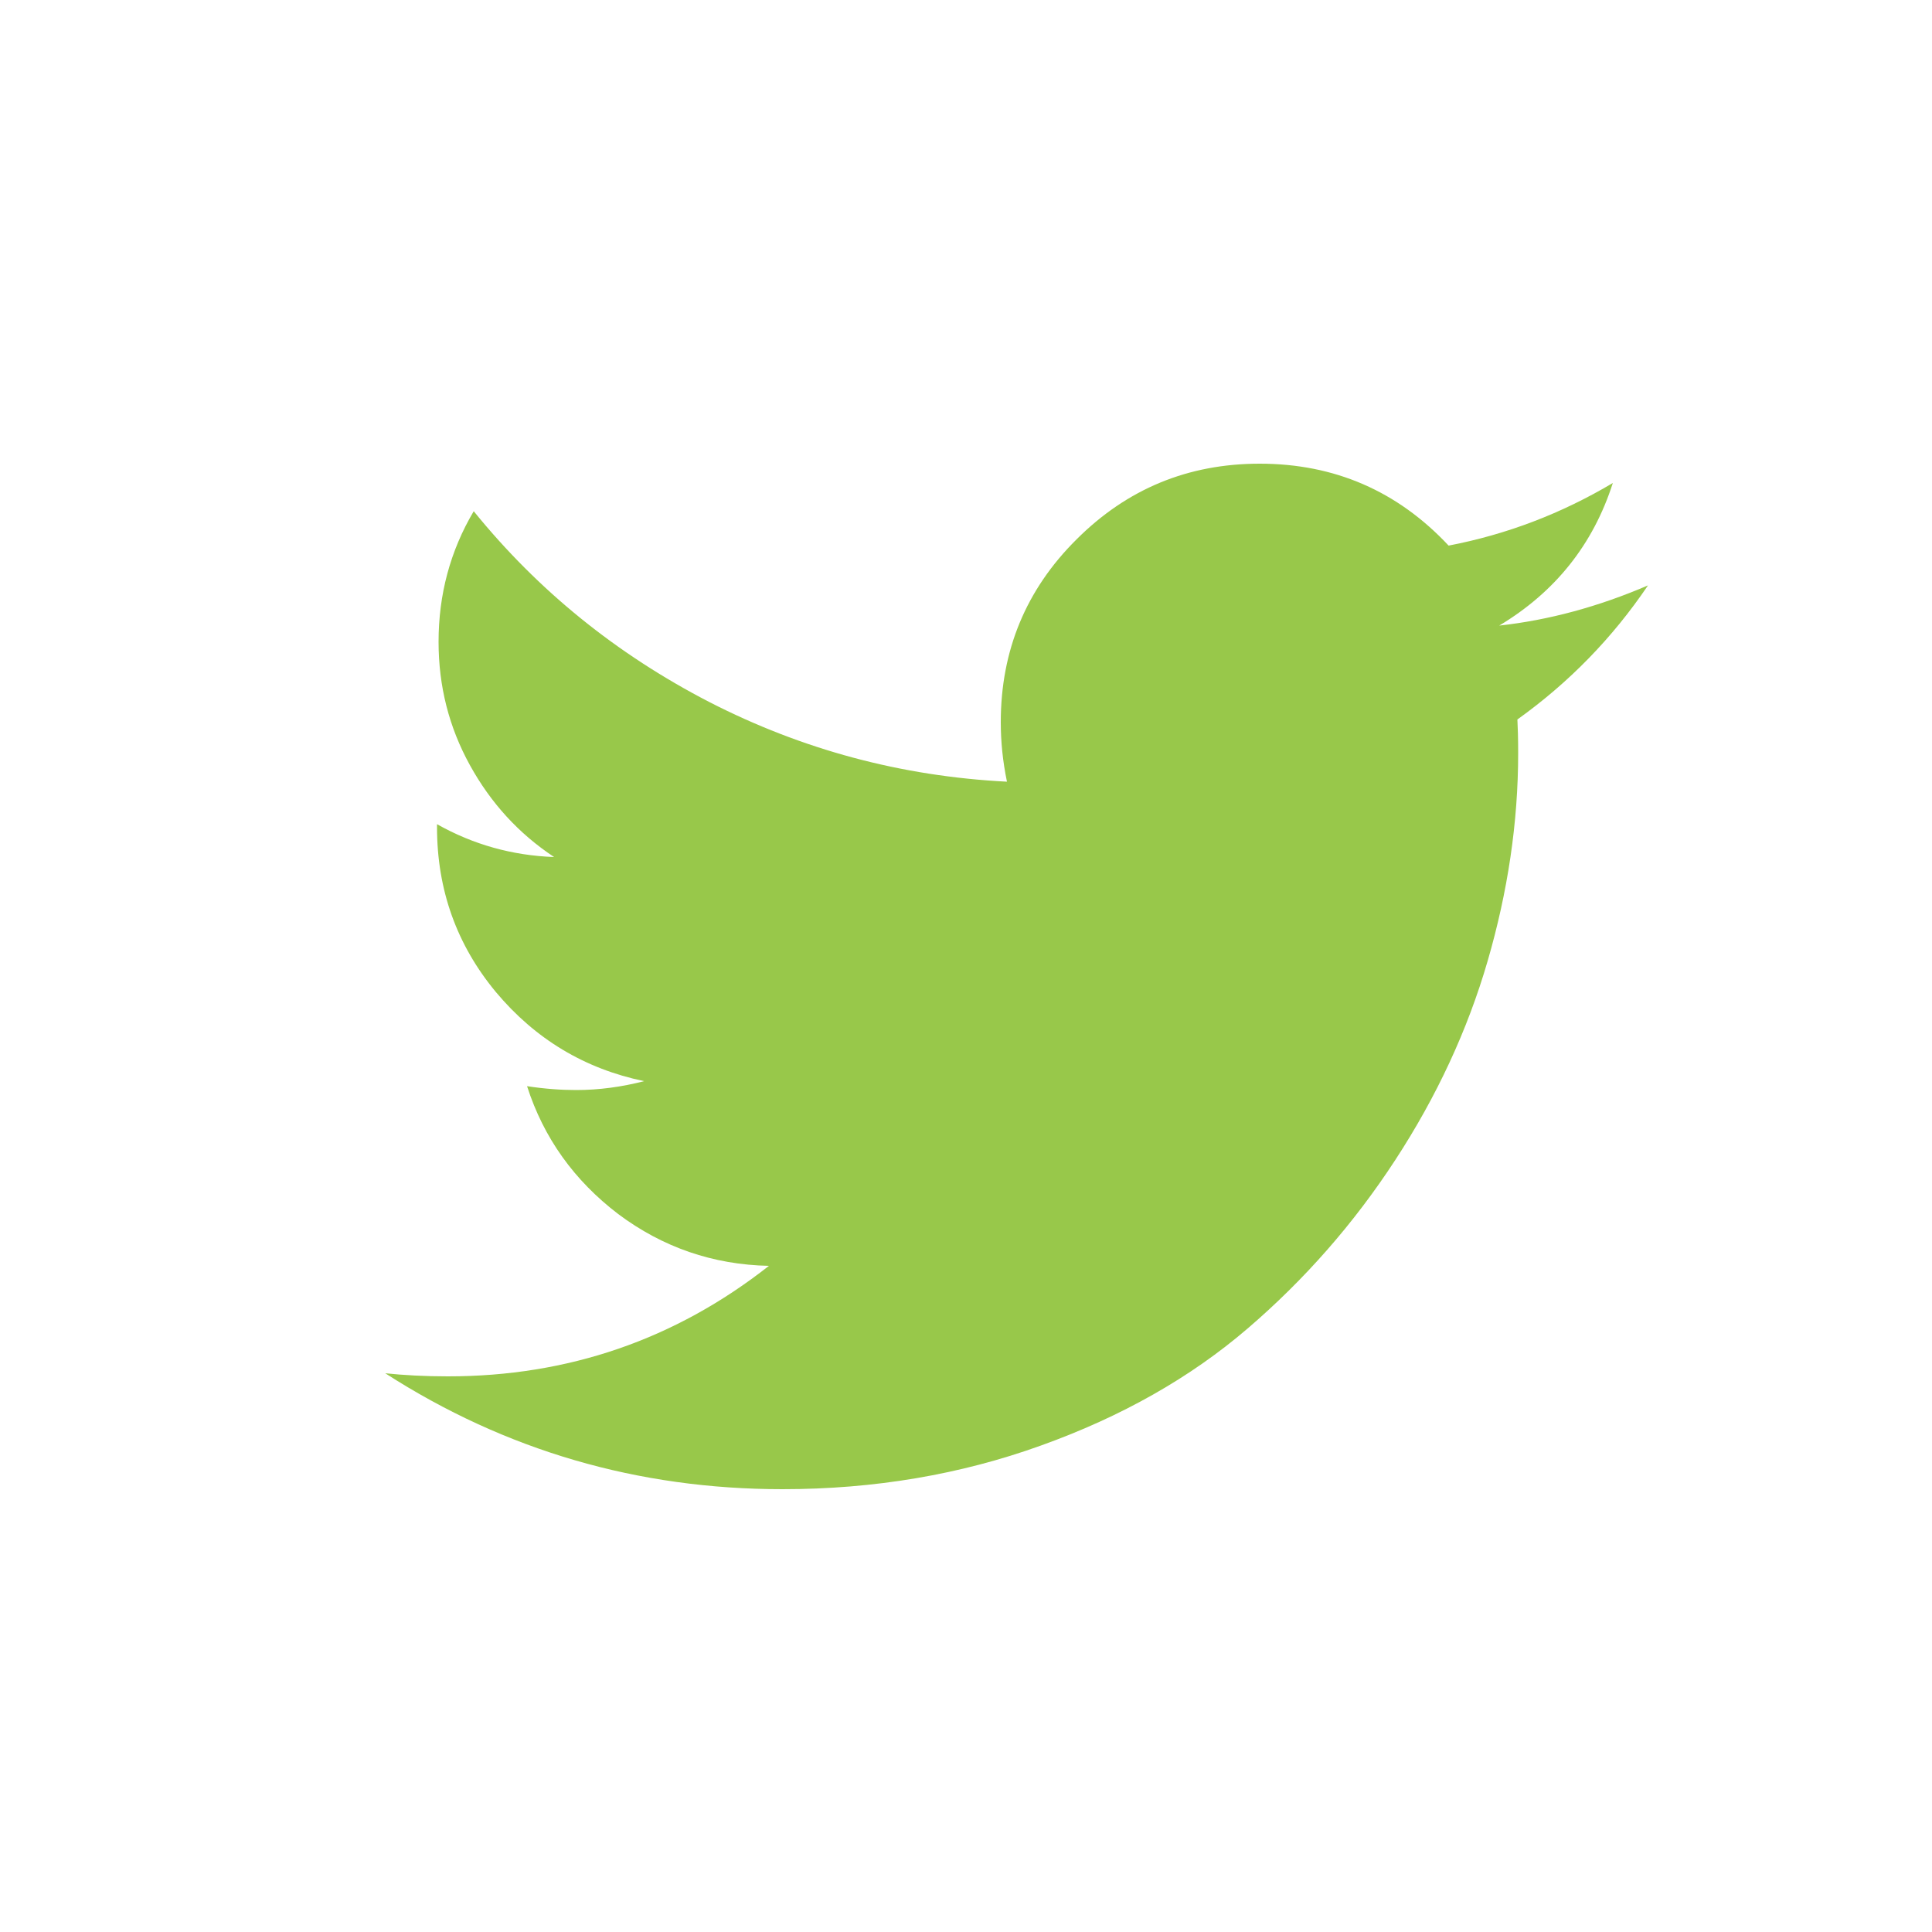
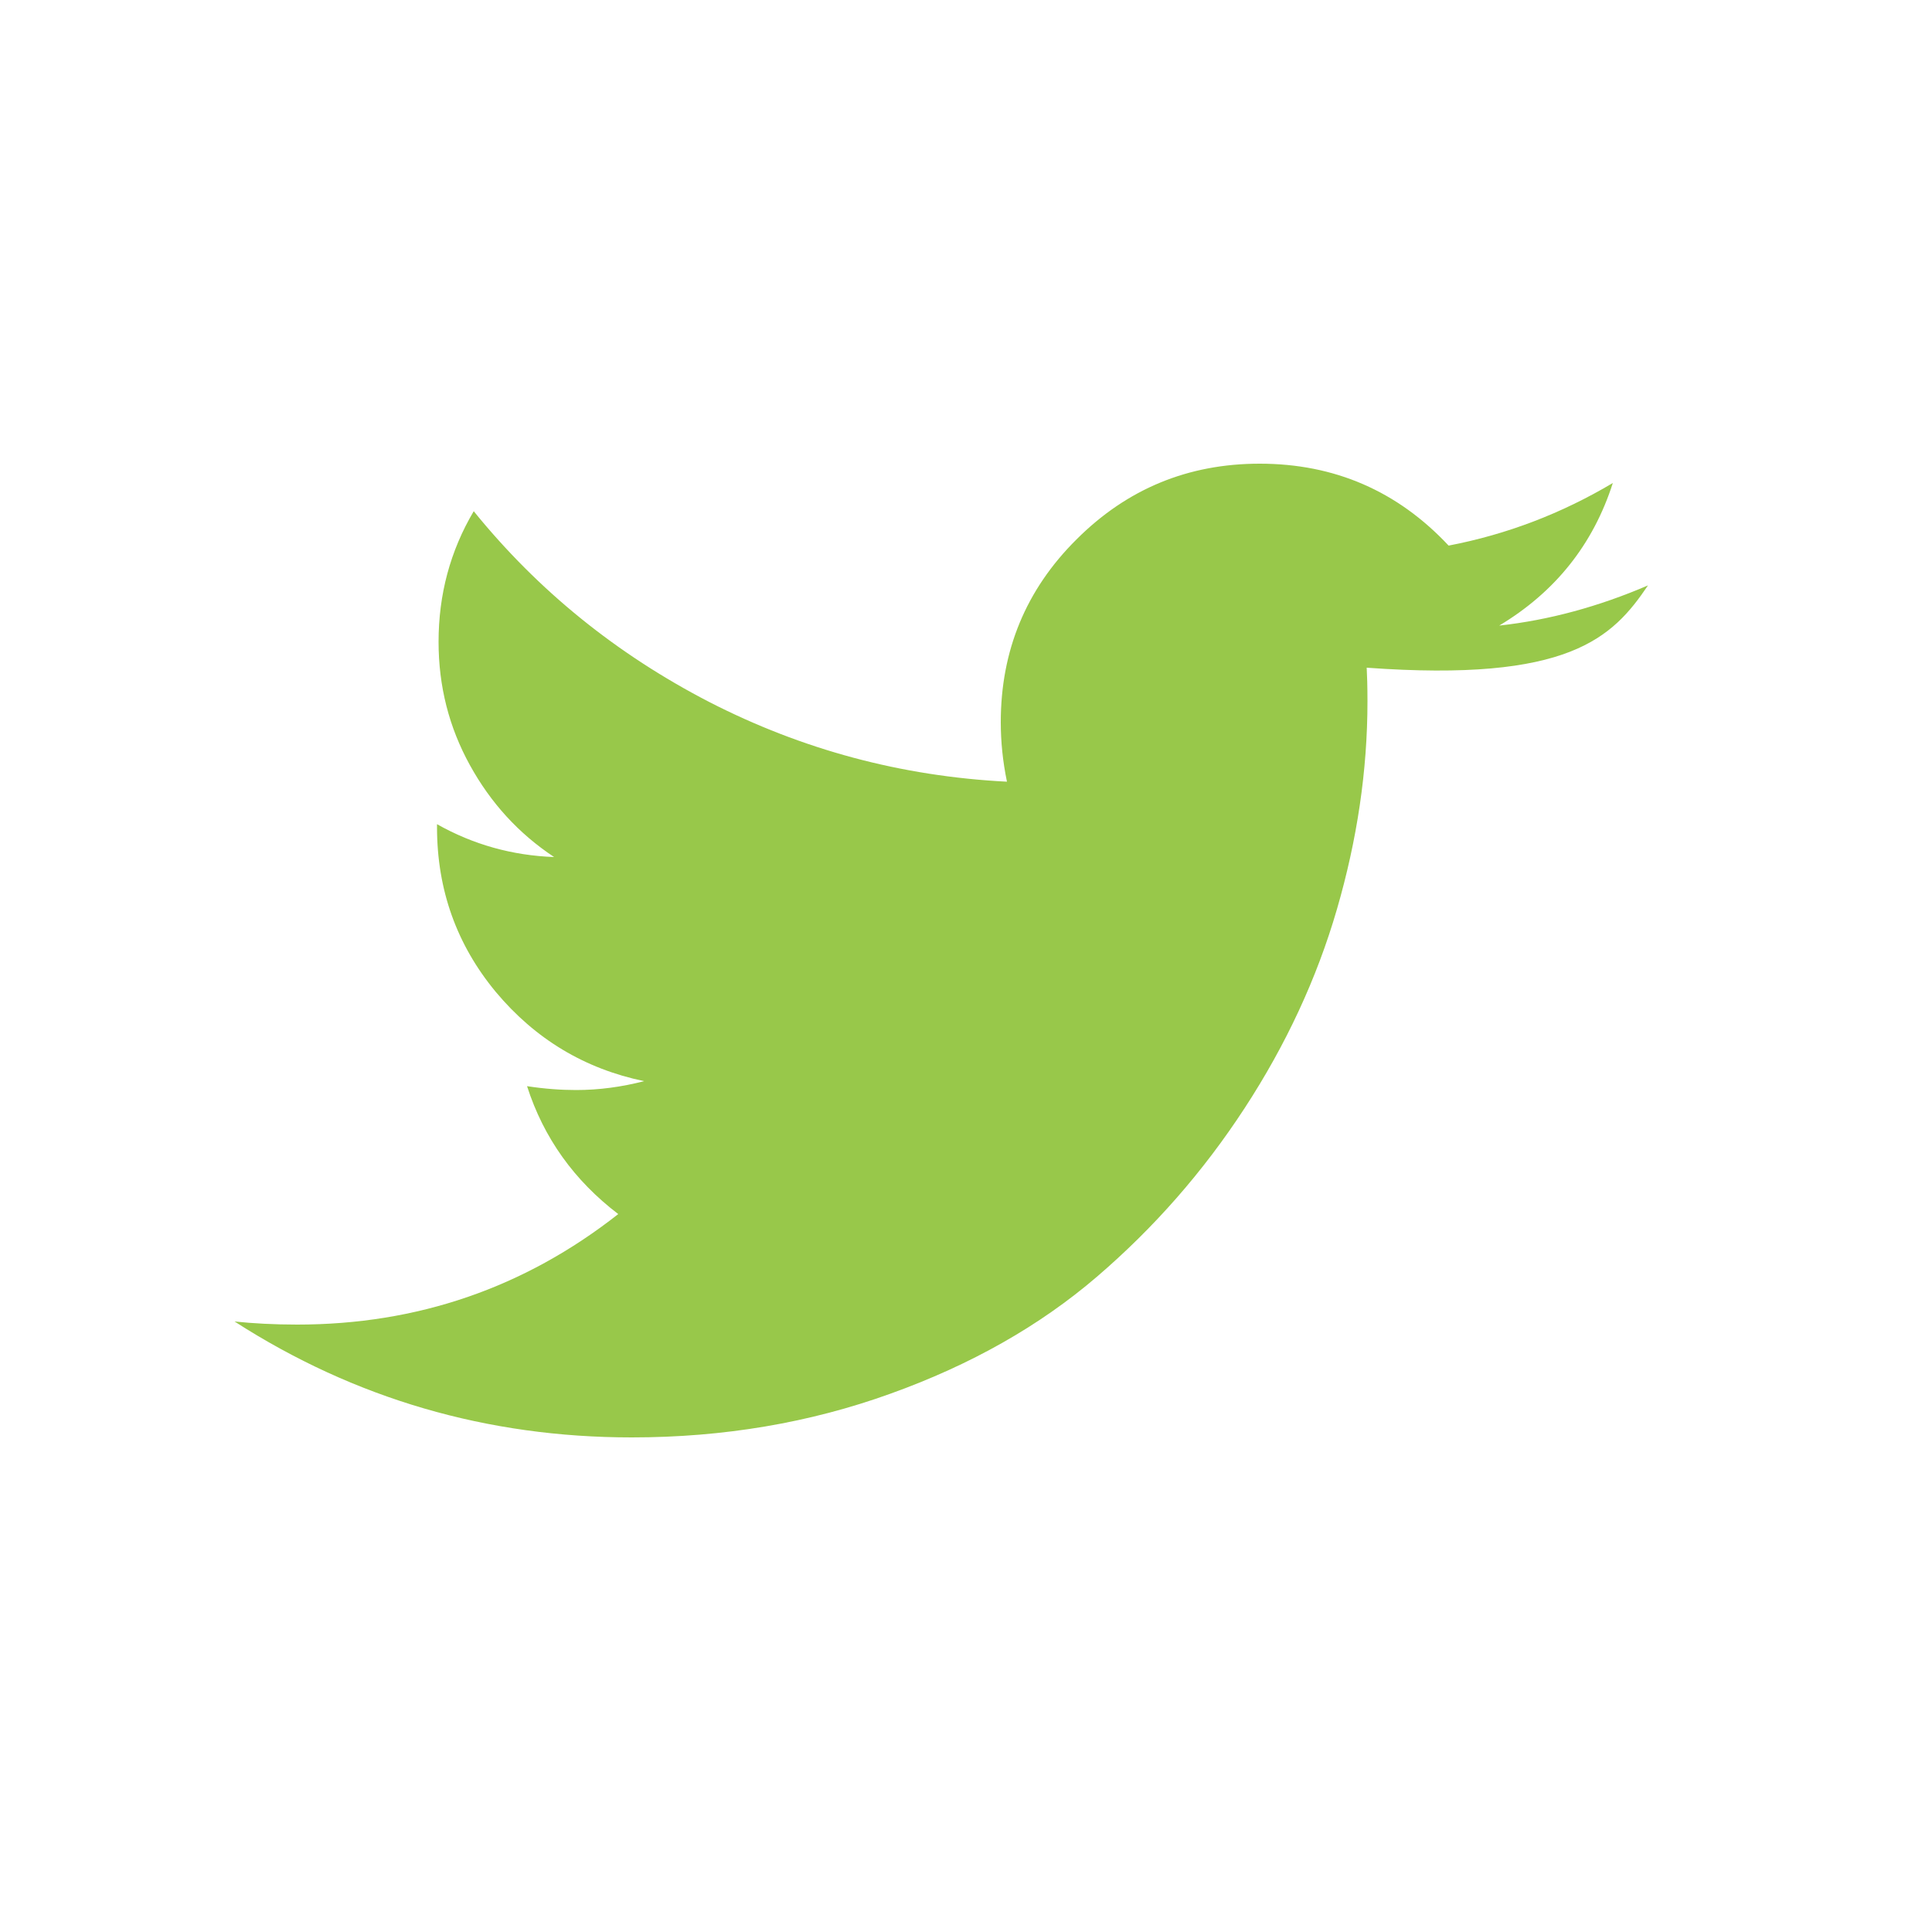
<svg xmlns="http://www.w3.org/2000/svg" version="1.1" id="Layer_1" x="0px" y="0px" viewBox="0 0 50 50" style="enable-background:new 0 0 50 50;" xml:space="preserve">
  <style type="text/css">
	.st0{fill:#98c84a;}
</style>
  <g>
-     <path class="st0" d="M42.65,15.15c-1.28,0.55-2.57,0.9-3.85,1.04c1.45-0.87,2.43-2.1,2.94-3.69c-1.33,0.79-2.74,1.33-4.25,1.62   C36.17,12.71,34.54,12,32.6,12c-1.85,0-3.43,0.65-4.74,1.96c-1.31,1.3-1.96,2.88-1.96,4.73c0,0.5,0.05,1.01,0.16,1.54   c-2.74-0.14-5.3-0.83-7.7-2.06c-2.4-1.24-4.43-2.88-6.1-4.94c-0.61,1.03-0.91,2.16-0.91,3.38c0,1.15,0.27,2.21,0.81,3.19   c0.54,0.98,1.26,1.77,2.18,2.38c-1.08-0.04-2.09-0.32-3.03-0.85v0.08c0,1.62,0.51,3.04,1.52,4.26c1.02,1.22,2.3,1.99,3.84,2.31   c-0.58,0.15-1.17,0.23-1.76,0.23c-0.39,0-0.81-0.03-1.27-0.1c0.43,1.34,1.22,2.44,2.36,3.31c1.15,0.86,2.45,1.31,3.9,1.34   c-2.43,1.91-5.2,2.86-8.31,2.86c-0.6,0-1.14-0.03-1.62-0.08c3.11,2,6.54,3,10.28,3c2.38,0,4.61-0.38,6.69-1.13   c2.09-0.75,3.87-1.76,5.35-3.03s2.75-2.72,3.82-4.36c1.07-1.64,1.87-3.36,2.39-5.15s0.79-3.58,0.79-5.38   c0-0.39-0.01-0.68-0.02-0.87C40.61,17.66,41.73,16.51,42.65,15.15L42.65,15.15z" />
+     <path class="st0" d="M42.65,15.15c-1.28,0.55-2.57,0.9-3.85,1.04c1.45-0.87,2.43-2.1,2.94-3.69c-1.33,0.79-2.74,1.33-4.25,1.62   C36.17,12.71,34.54,12,32.6,12c-1.85,0-3.43,0.65-4.74,1.96c-1.31,1.3-1.96,2.88-1.96,4.73c0,0.5,0.05,1.01,0.16,1.54   c-2.74-0.14-5.3-0.83-7.7-2.06c-2.4-1.24-4.43-2.88-6.1-4.94c-0.61,1.03-0.91,2.16-0.91,3.38c0,1.15,0.27,2.21,0.81,3.19   c0.54,0.98,1.26,1.77,2.18,2.38c-1.08-0.04-2.09-0.32-3.03-0.85v0.08c0,1.62,0.51,3.04,1.52,4.26c1.02,1.22,2.3,1.99,3.84,2.31   c-0.58,0.15-1.17,0.23-1.76,0.23c-0.39,0-0.81-0.03-1.27-0.1c0.43,1.34,1.22,2.44,2.36,3.31c-2.43,1.91-5.2,2.86-8.31,2.86c-0.6,0-1.14-0.03-1.62-0.08c3.11,2,6.54,3,10.28,3c2.38,0,4.61-0.38,6.69-1.13   c2.09-0.75,3.87-1.76,5.35-3.03s2.75-2.72,3.82-4.36c1.07-1.64,1.87-3.36,2.39-5.15s0.79-3.58,0.79-5.38   c0-0.39-0.01-0.68-0.02-0.87C40.61,17.66,41.73,16.51,42.65,15.15L42.65,15.15z" />
  </g>
</svg>